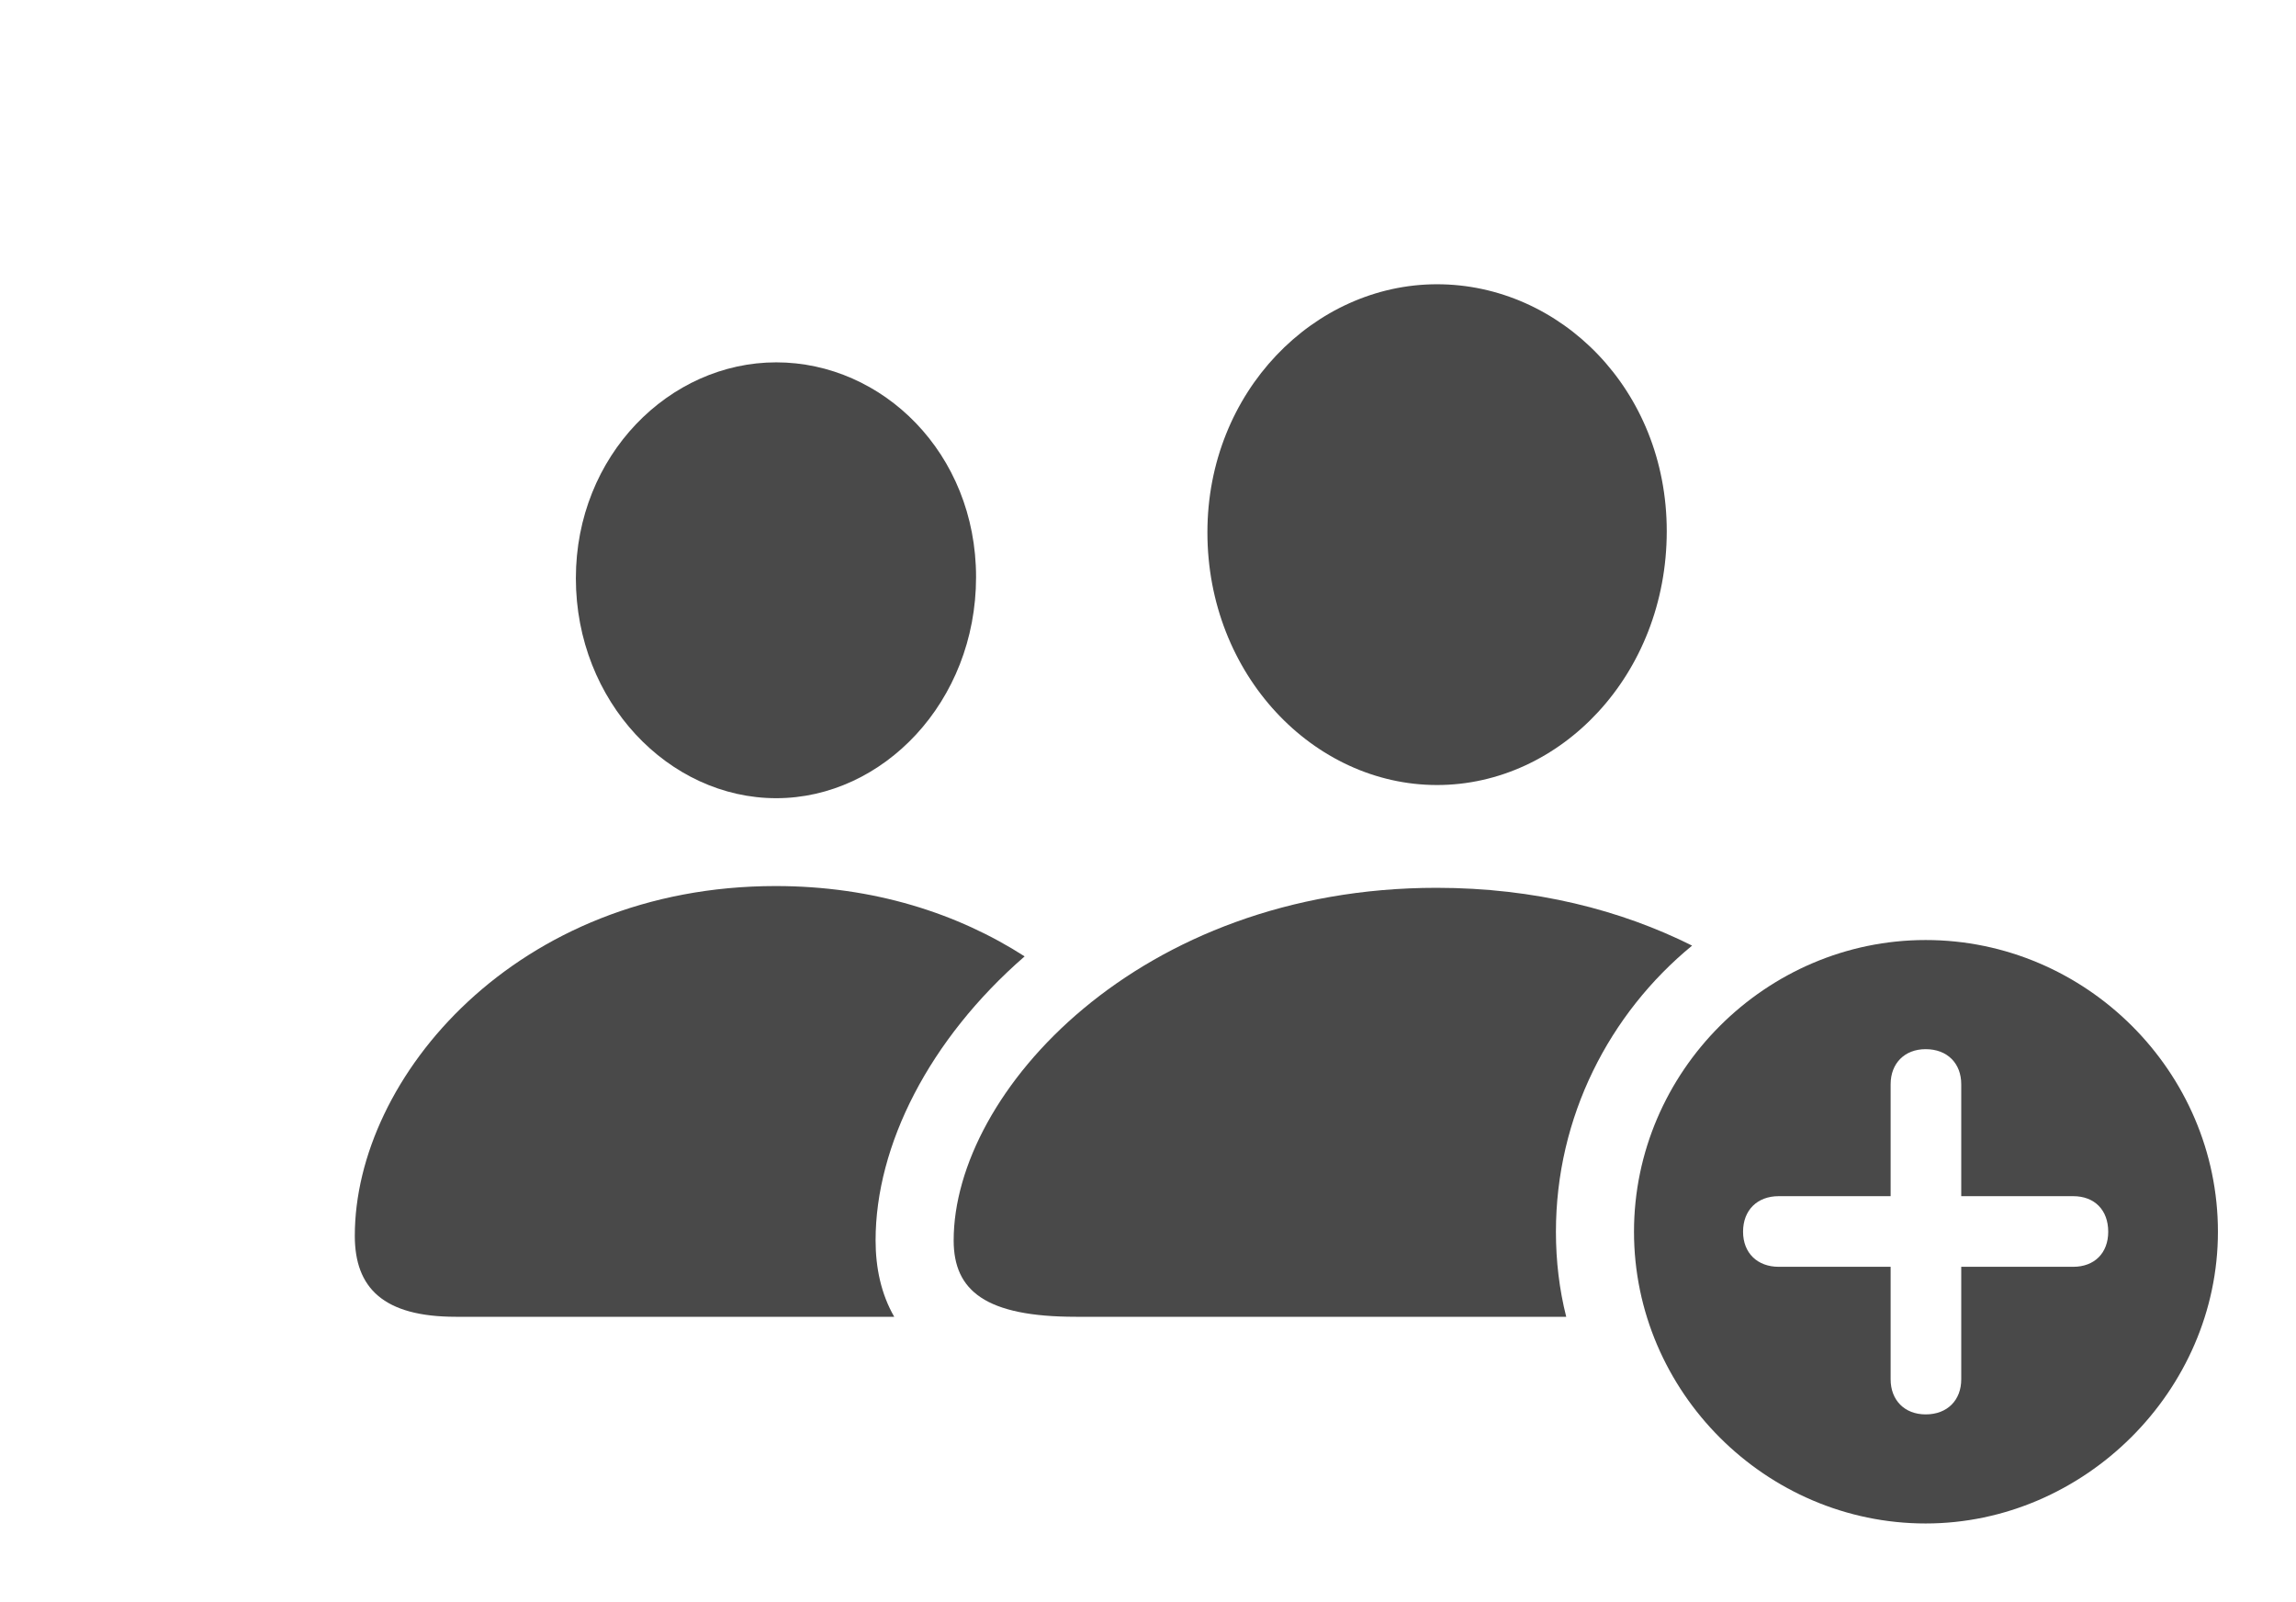
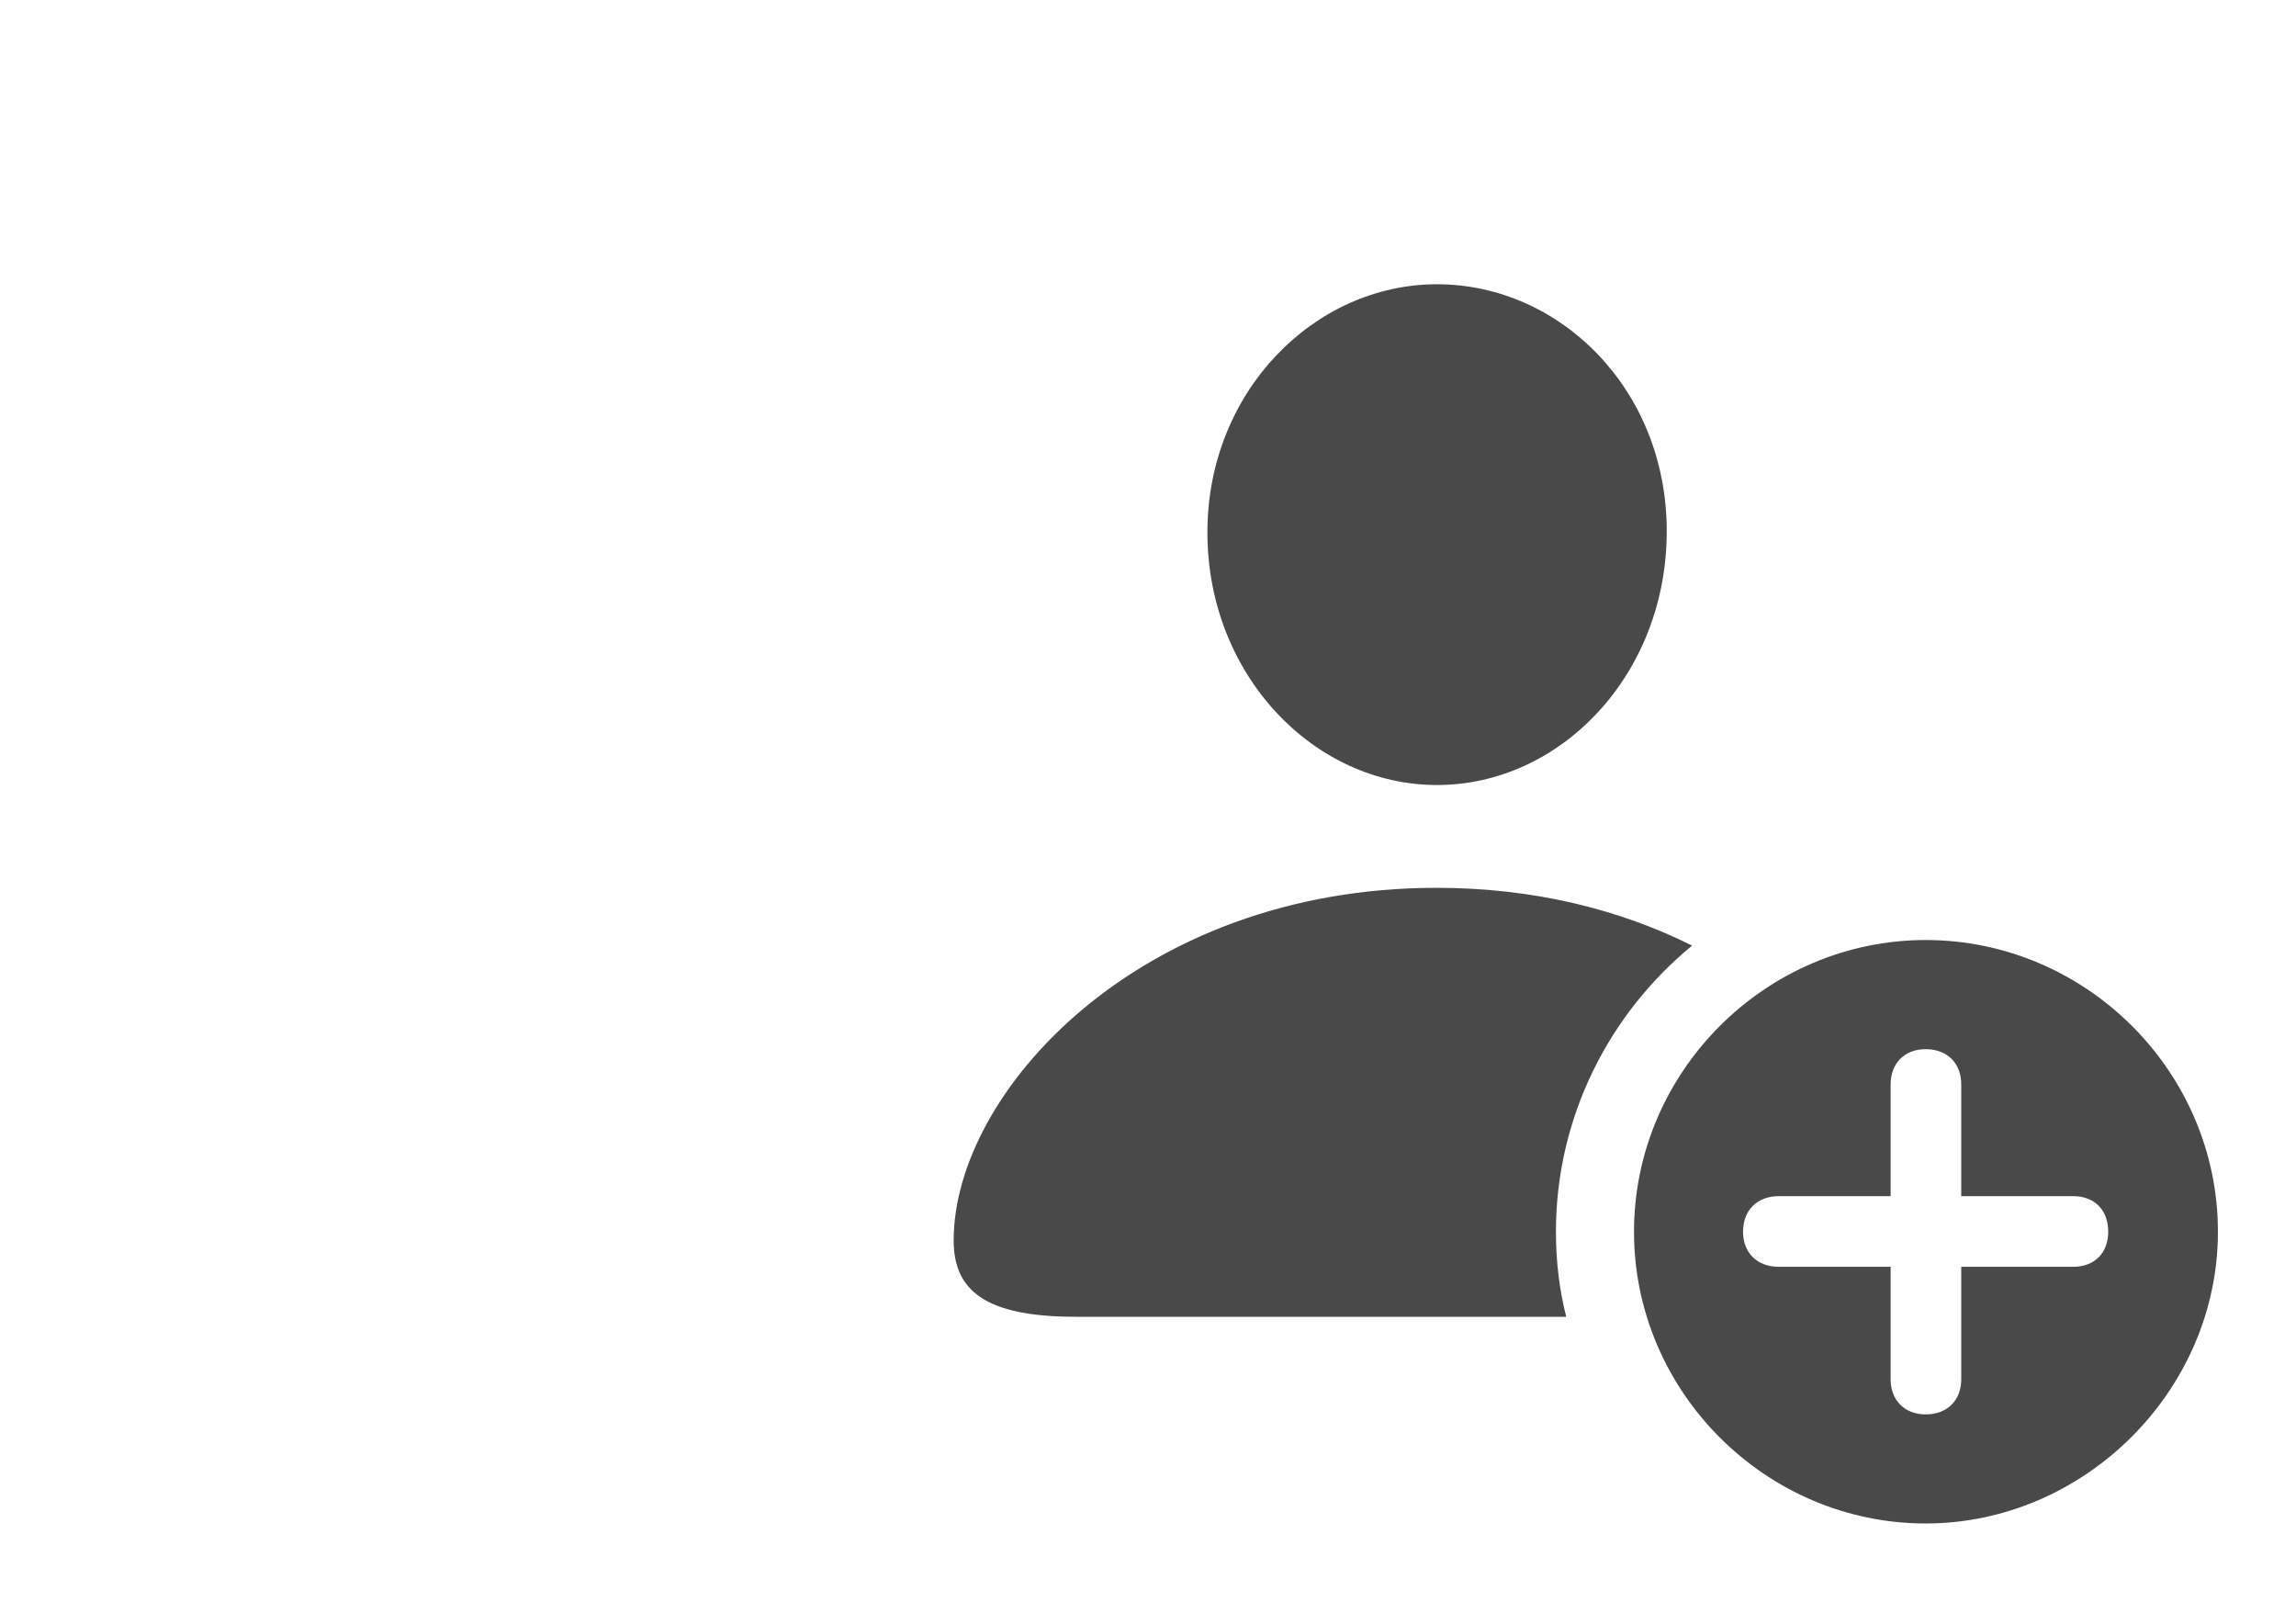
<svg xmlns="http://www.w3.org/2000/svg" version="1.1" viewBox="0 0 39.053 27.236">
  <g>
    <rect height="27.236" opacity="0" width="39.053" x="0" y="0" />
-     <path d="M17.428 16.264C15.806 17.674 14.893 19.476 14.893 21.094C14.893 21.557 14.986 22.004 15.21 22.393L7.754 22.393C6.523 22.393 6.035 21.904 6.035 21.016C6.035 18.32 8.789 15.068 13.193 15.068C14.863 15.068 16.295 15.536 17.428 16.264ZM16.602 9.814C16.602 11.934 15.02 13.574 13.203 13.574C11.377 13.574 9.795 11.934 9.795 9.834C9.795 7.744 11.387 6.162 13.203 6.162C15.01 6.162 16.602 7.705 16.602 9.814Z" fill="#494949" fill-opacity="1" />
    <path d="M28.781 16.081C27.371 17.239 26.465 18.995 26.465 20.947C26.465 21.445 26.523 21.93 26.64 22.393L18.301 22.393C16.768 22.393 16.221 21.953 16.221 21.094C16.221 18.574 19.375 15.098 24.434 15.098C26.108 15.098 27.574 15.477 28.781 16.081ZM28.35 9.033C28.35 11.475 26.543 13.35 24.443 13.35C22.344 13.35 20.537 11.475 20.537 9.053C20.537 6.66 22.354 4.834 24.443 4.834C26.533 4.834 28.35 6.621 28.35 9.033Z" fill="#494949" fill-opacity="1" />
    <path d="M37.725 20.947C37.725 23.652 35.449 25.908 32.754 25.908C30.039 25.908 27.793 23.672 27.793 20.947C27.793 18.223 30.039 15.986 32.754 15.986C35.478 15.986 37.725 18.223 37.725 20.947ZM32.158 18.438L32.158 20.342L30.254 20.342C29.893 20.342 29.648 20.576 29.648 20.947C29.648 21.309 29.893 21.543 30.254 21.543L32.158 21.543L32.158 23.457C32.158 23.809 32.393 24.053 32.754 24.053C33.125 24.053 33.359 23.809 33.359 23.457L33.359 21.543L35.264 21.543C35.625 21.543 35.859 21.309 35.859 20.947C35.859 20.576 35.625 20.342 35.264 20.342L33.359 20.342L33.359 18.438C33.359 18.086 33.125 17.842 32.754 17.842C32.393 17.842 32.158 18.086 32.158 18.438Z" fill="#494949" fill-opacity="1" />
  </g>
</svg>